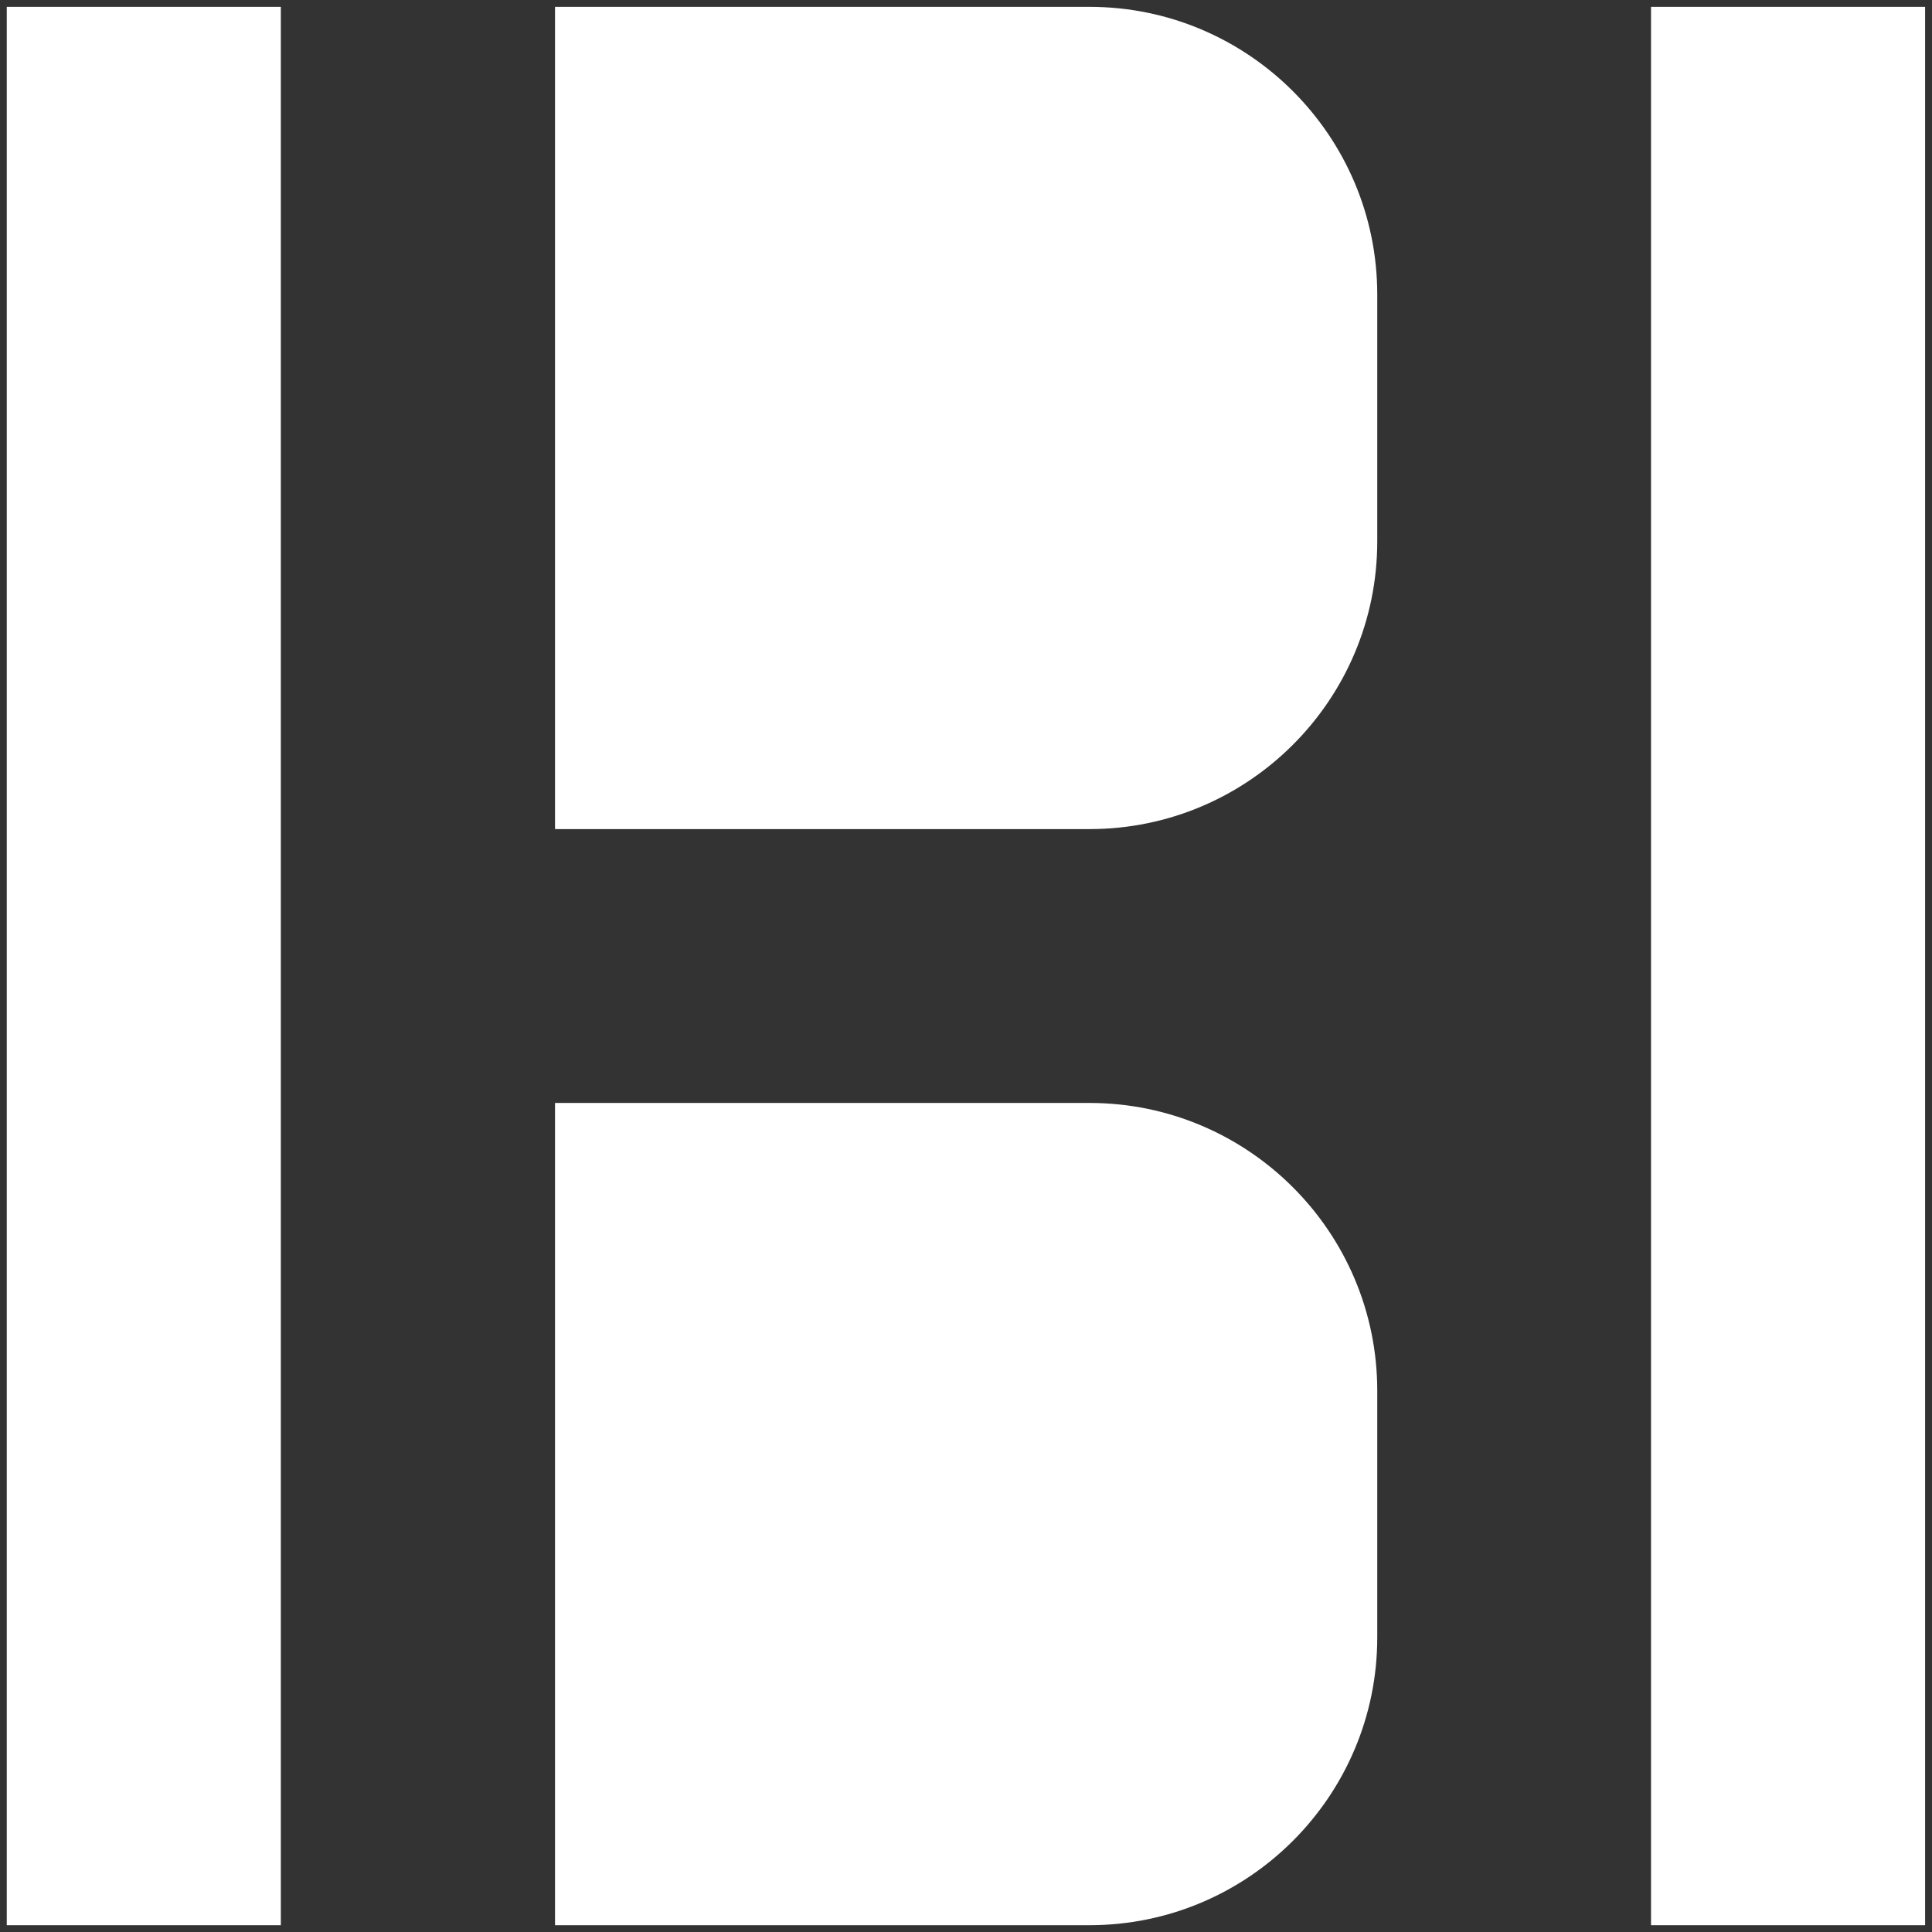
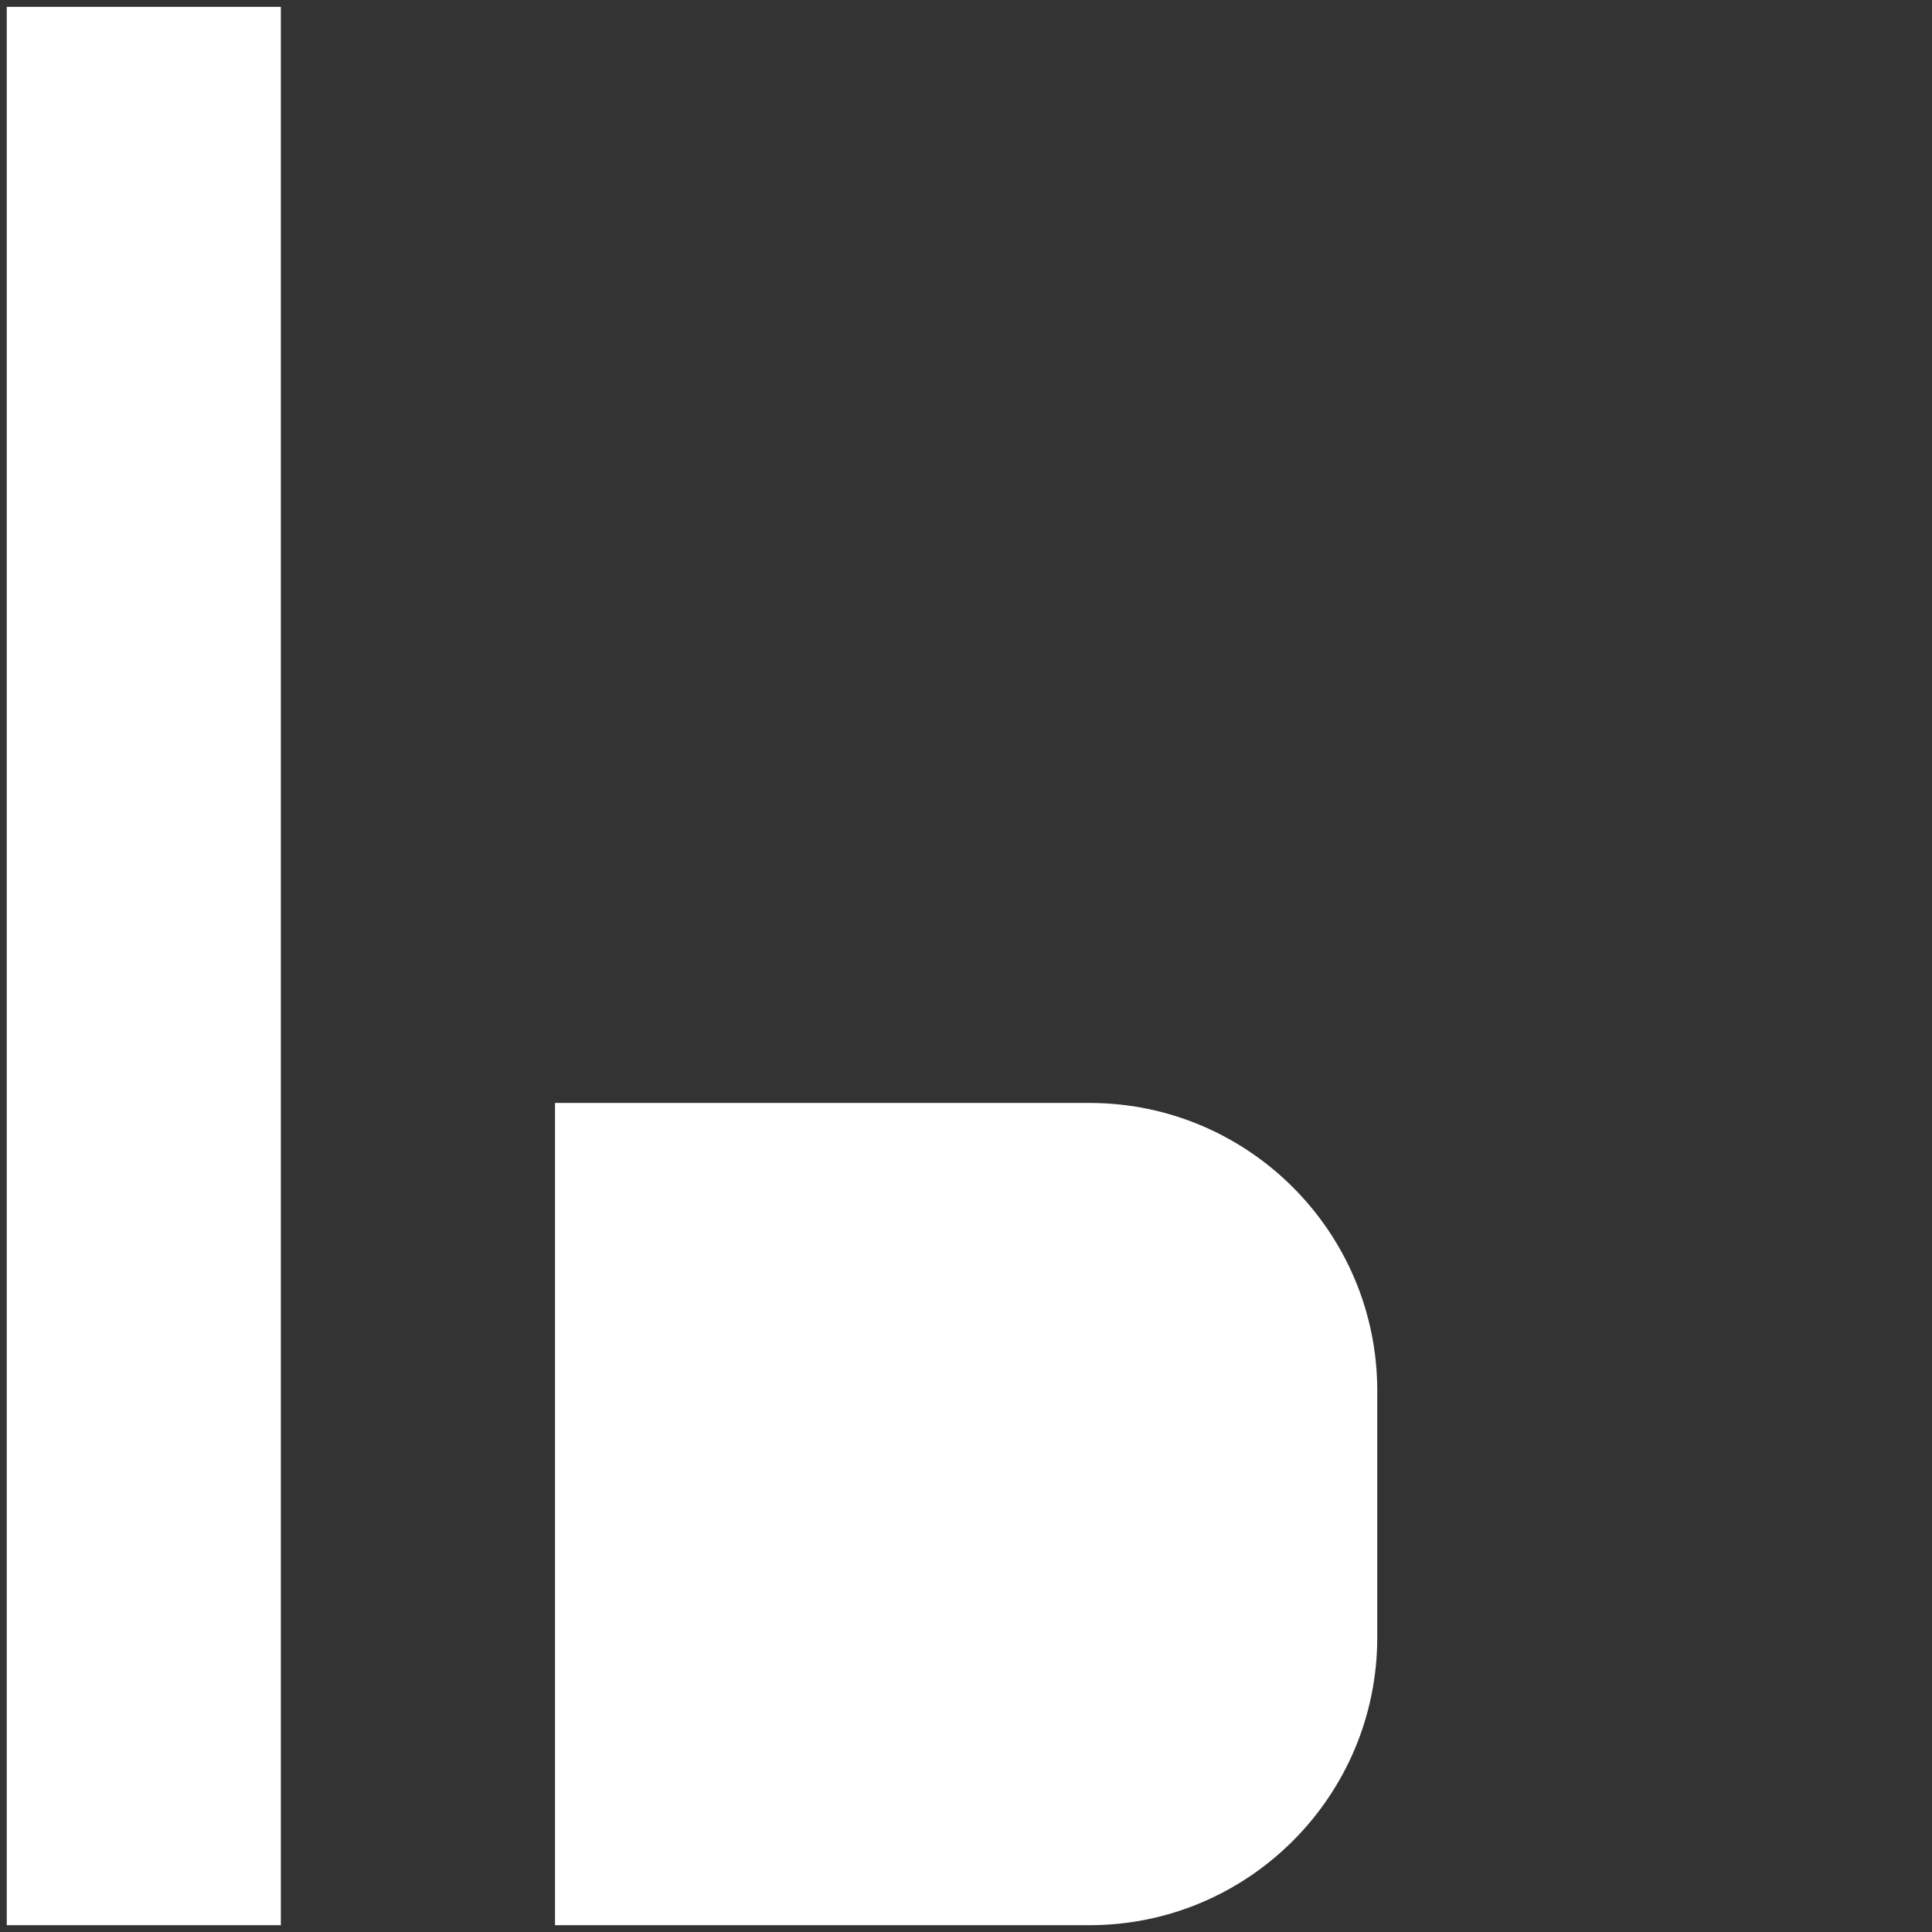
<svg xmlns="http://www.w3.org/2000/svg" width="44" height="44" viewBox="0 0 44 44" fill="none">
  <rect x="0" y="0" width="44" height="44" fill="#333333" stroke="none" />
  <g id="Group 23">
    <path id="Vector" d="M6.396 0.156H0.154V43.845H6.396V0.156Z" fill="white" />
-     <path id="Vector_2" d="M43.843 0.156H37.601V43.845H43.843V0.156Z" fill="white" />
    <path id="Vector_3" d="M12.64 25.119H24.813C28.428 25.119 31.366 28.057 31.366 31.672V37.292C31.366 40.907 28.428 43.845 24.813 43.845H12.64V25.119Z" fill="white" />
-     <path id="Vector_4" d="M12.64 0.156H24.813C28.428 0.156 31.366 3.094 31.366 6.709V12.329C31.366 15.944 28.428 18.882 24.813 18.882H12.64V0.156Z" fill="white" />
  </g>
</svg>